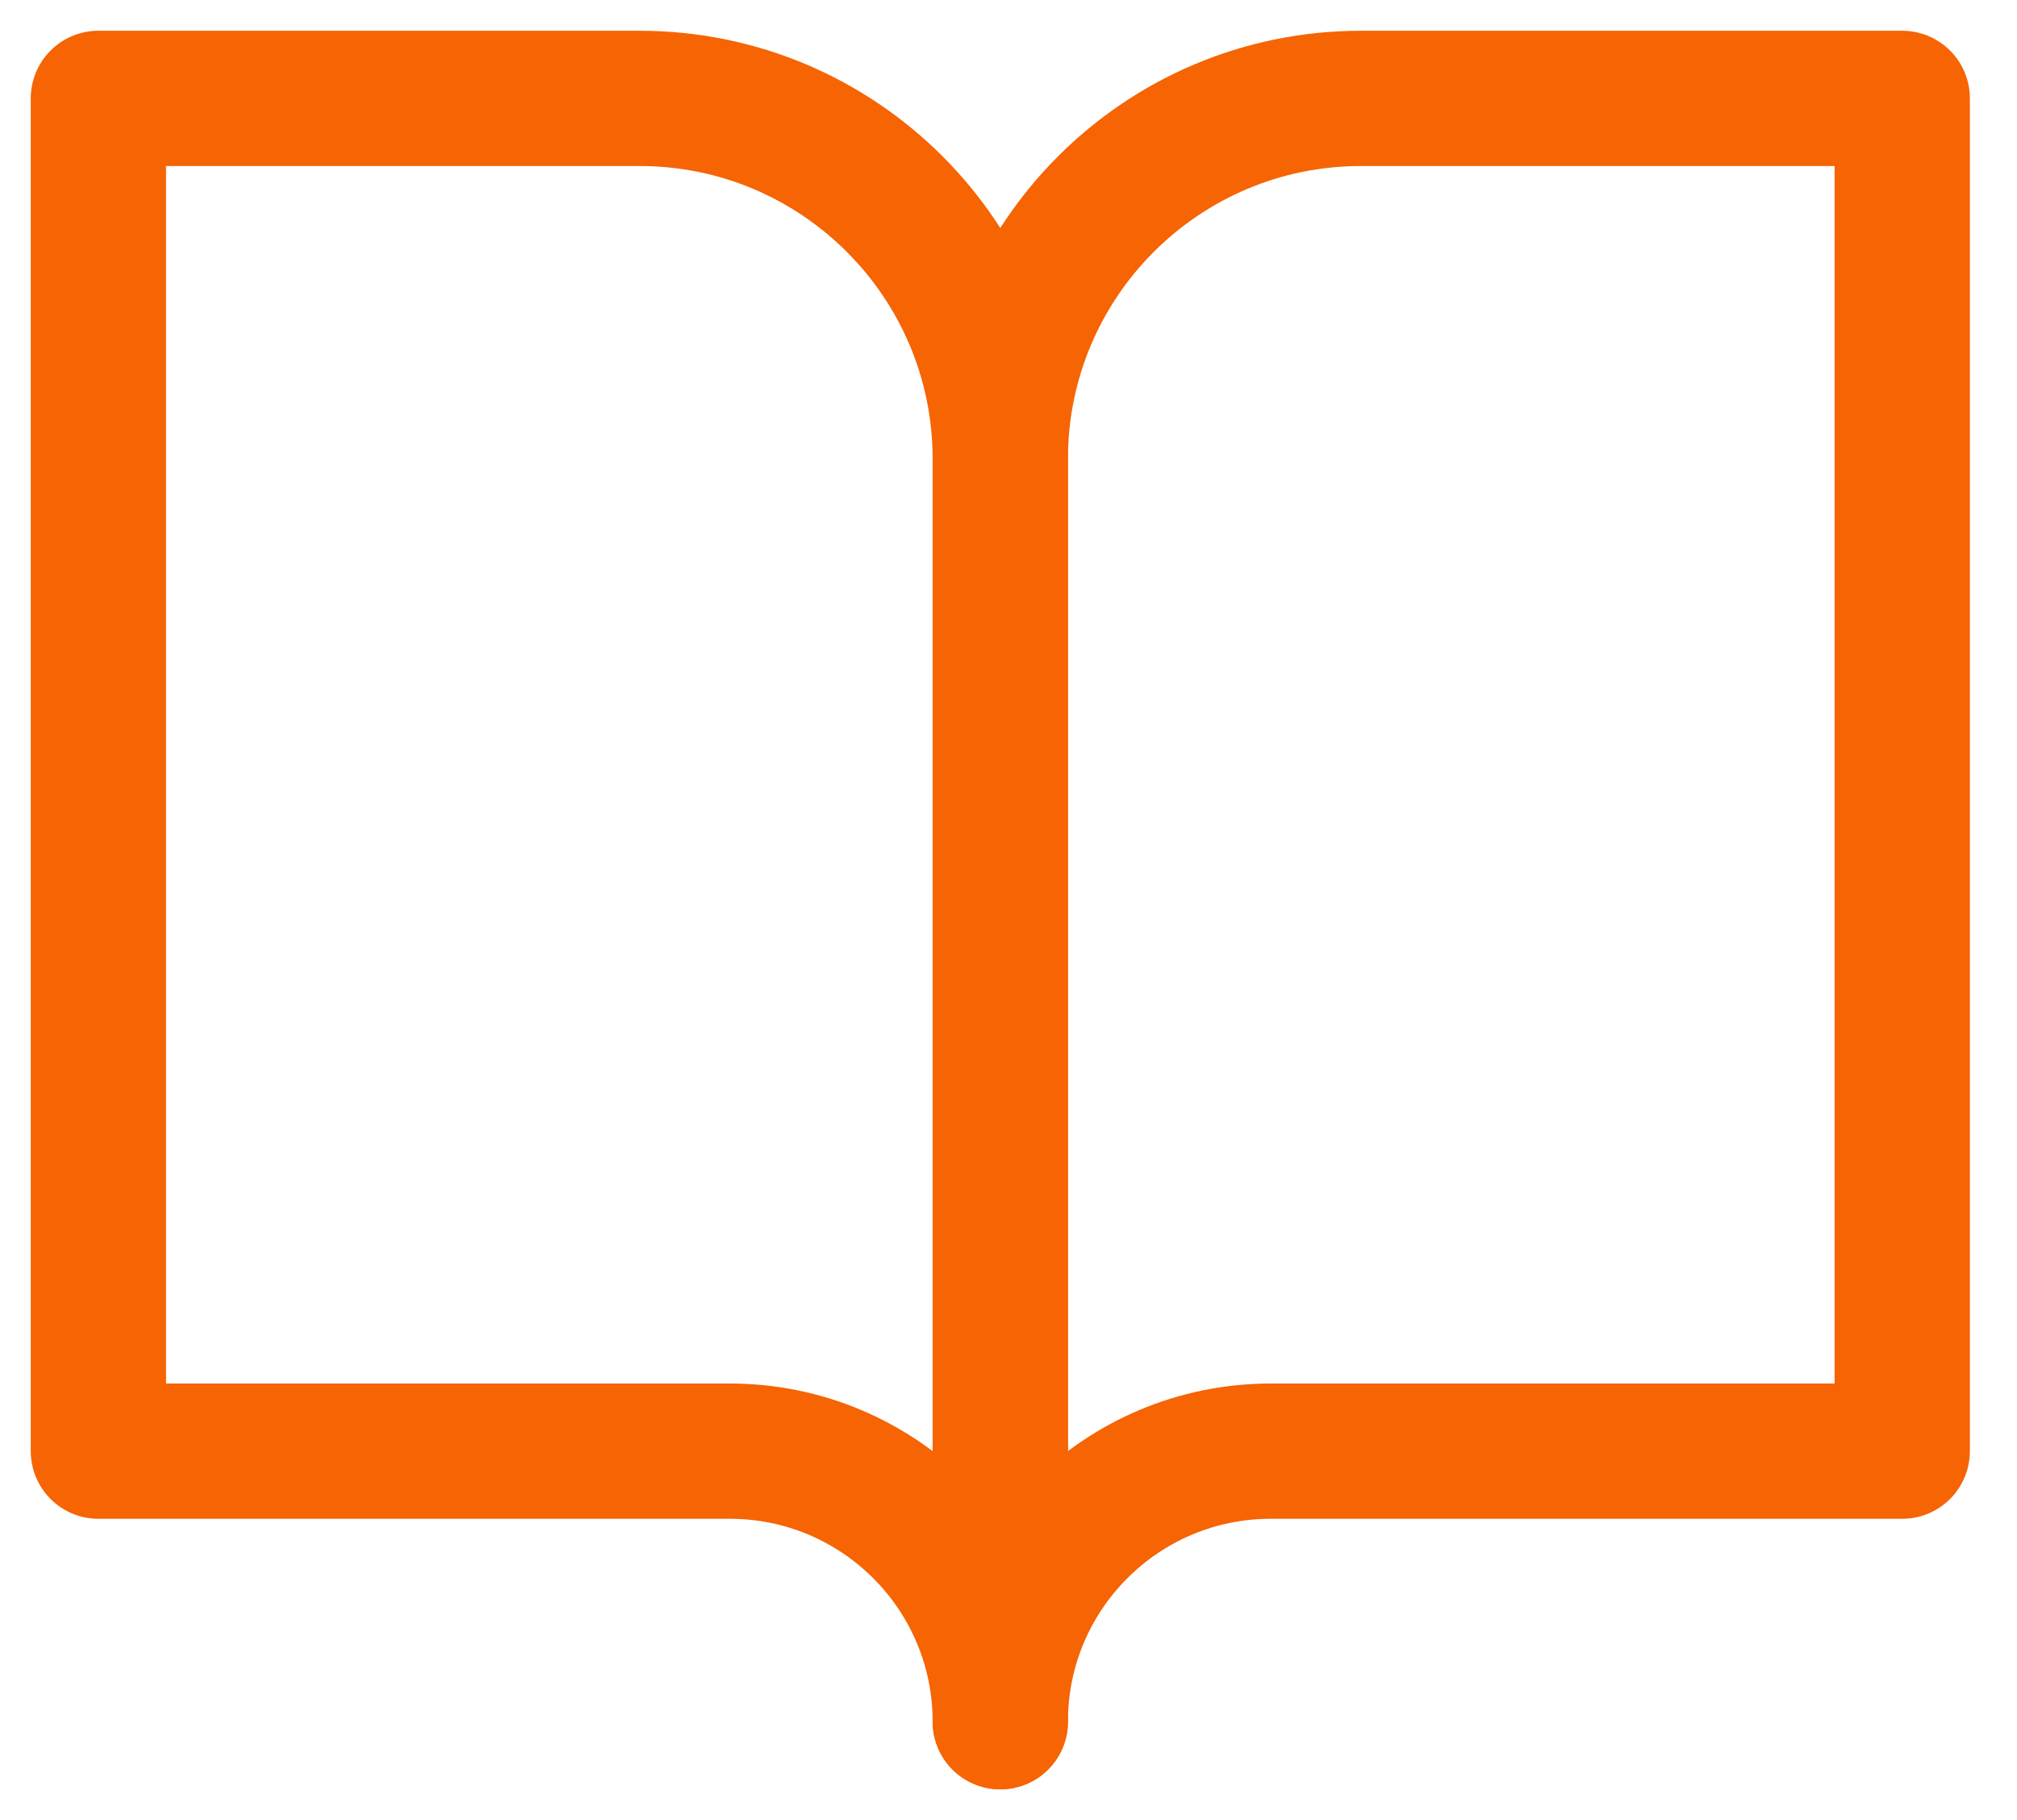
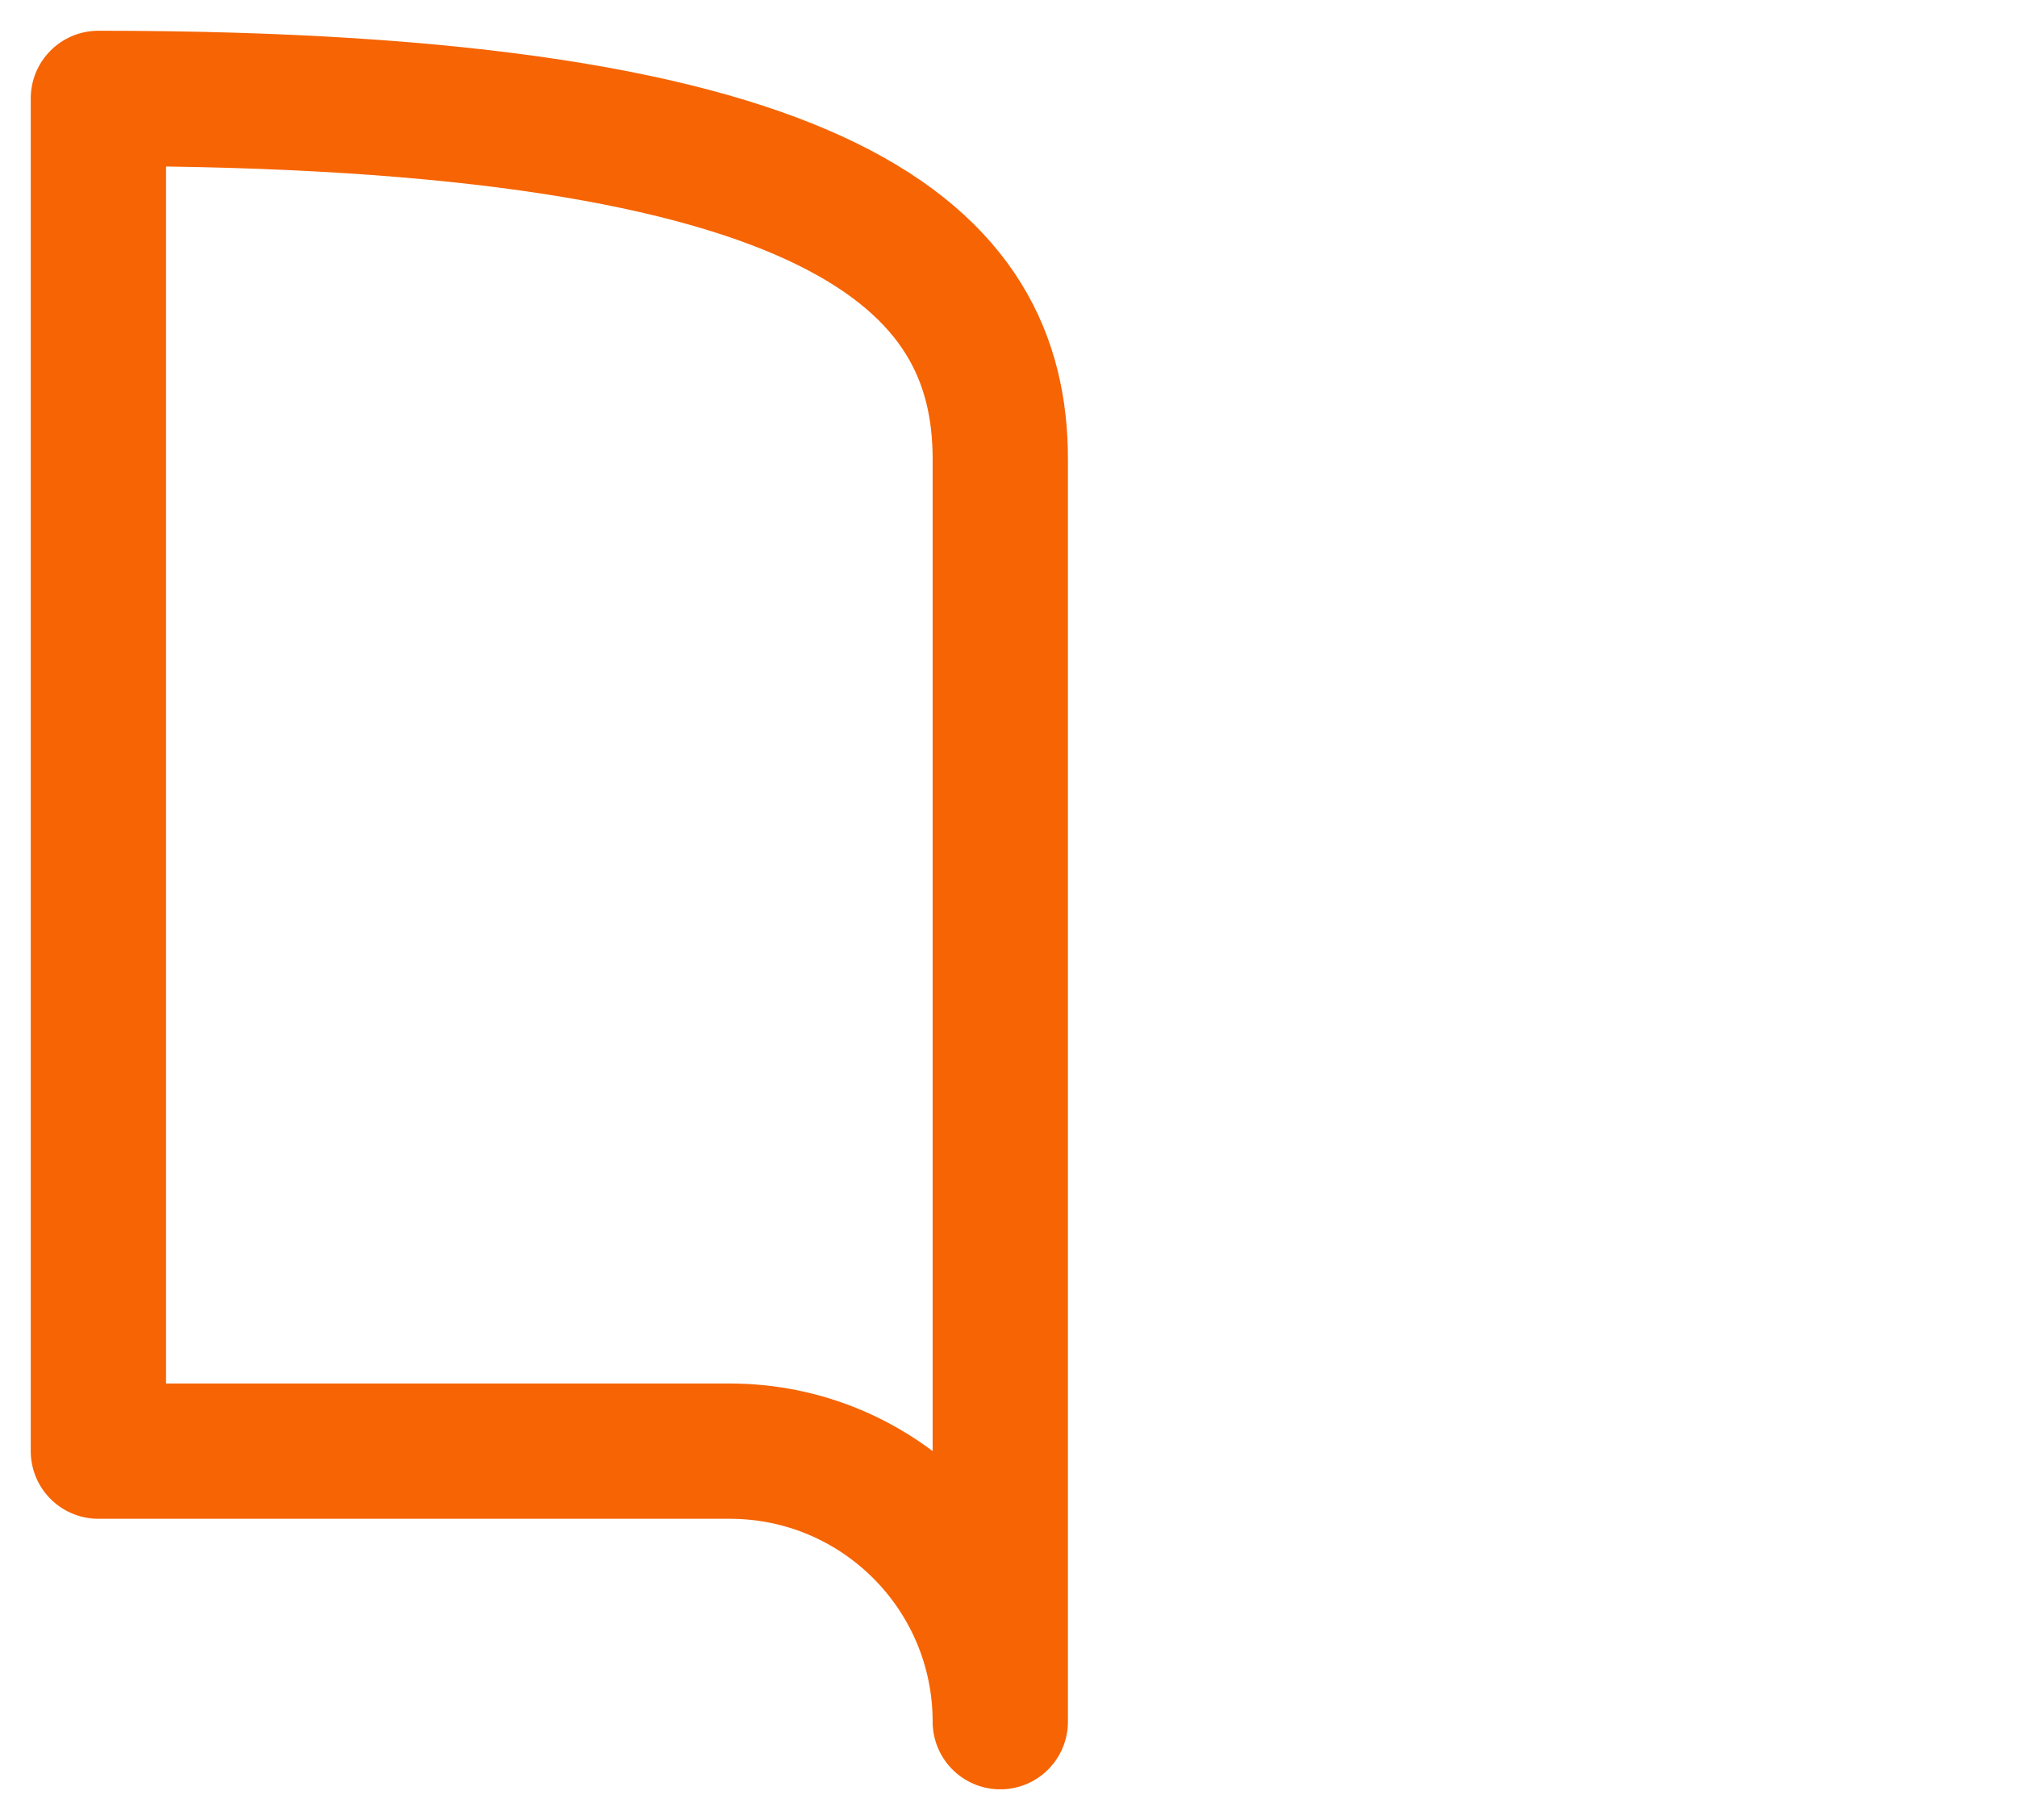
<svg xmlns="http://www.w3.org/2000/svg" width="41px" height="37px" viewBox="0 0 41 37">
  <title>Formacion</title>
  <g id="Web" stroke="none" stroke-width="1" fill="none" fill-rule="evenodd" stroke-linecap="round" stroke-linejoin="round">
    <g id="02-Servicios" transform="translate(-494, -3512)" stroke="#F66403" stroke-width="2.75">
      <g id="Nuevos-Proyectos" transform="translate(322, 3299)">
        <g id="iconos" transform="translate(0, 211)">
          <g id="Formacion" transform="translate(153, 4)">
            <g transform="translate(21, 0)" id="Path">
-               <path d="M0,0 L11,0 C15.05,0 18.333,3.283 18.333,7.333 L18.333,33 C18.333,29.962 15.871,27.5 12.833,27.5 L0,27.5 L0,0 Z" />
-               <path d="M36.667,0 L25.667,0 C21.617,0 18.333,3.283 18.333,7.333 L18.333,33 C18.333,29.962 20.796,27.5 23.833,27.5 L36.667,27.5 L36.667,0 Z" />
+               <path d="M0,0 C15.05,0 18.333,3.283 18.333,7.333 L18.333,33 C18.333,29.962 15.871,27.5 12.833,27.5 L0,27.5 L0,0 Z" />
            </g>
          </g>
        </g>
      </g>
    </g>
  </g>
</svg>